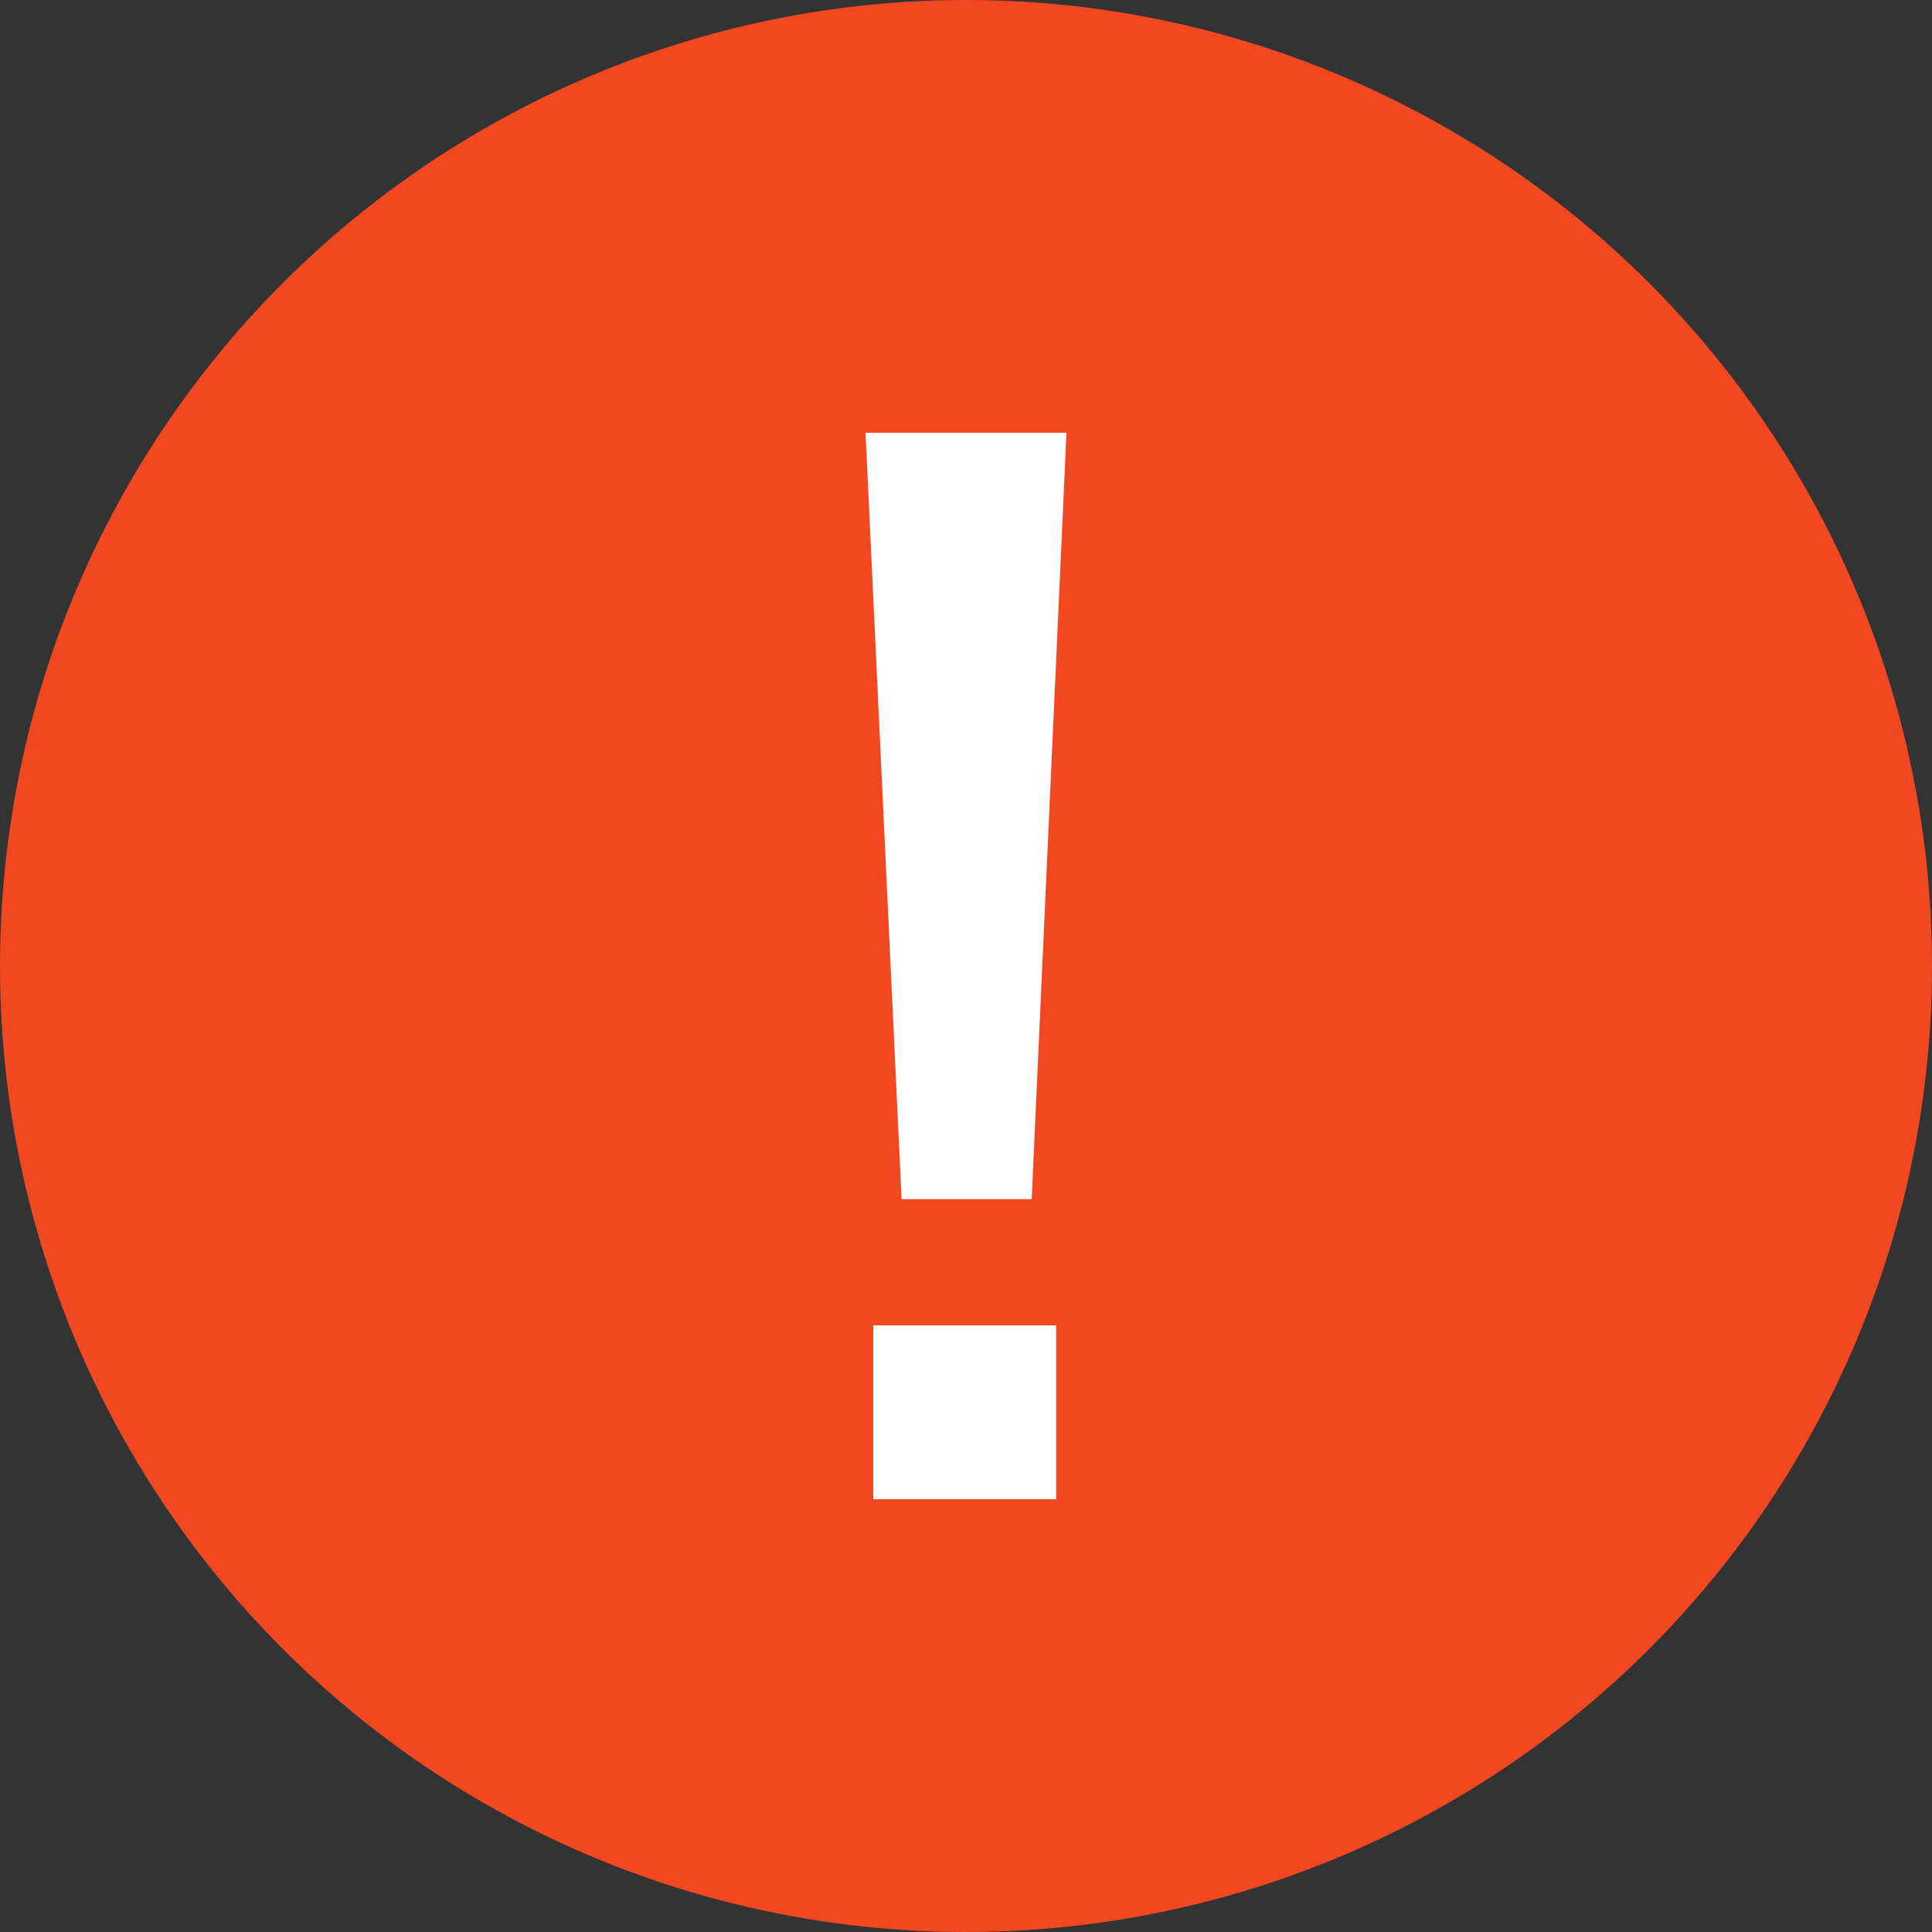
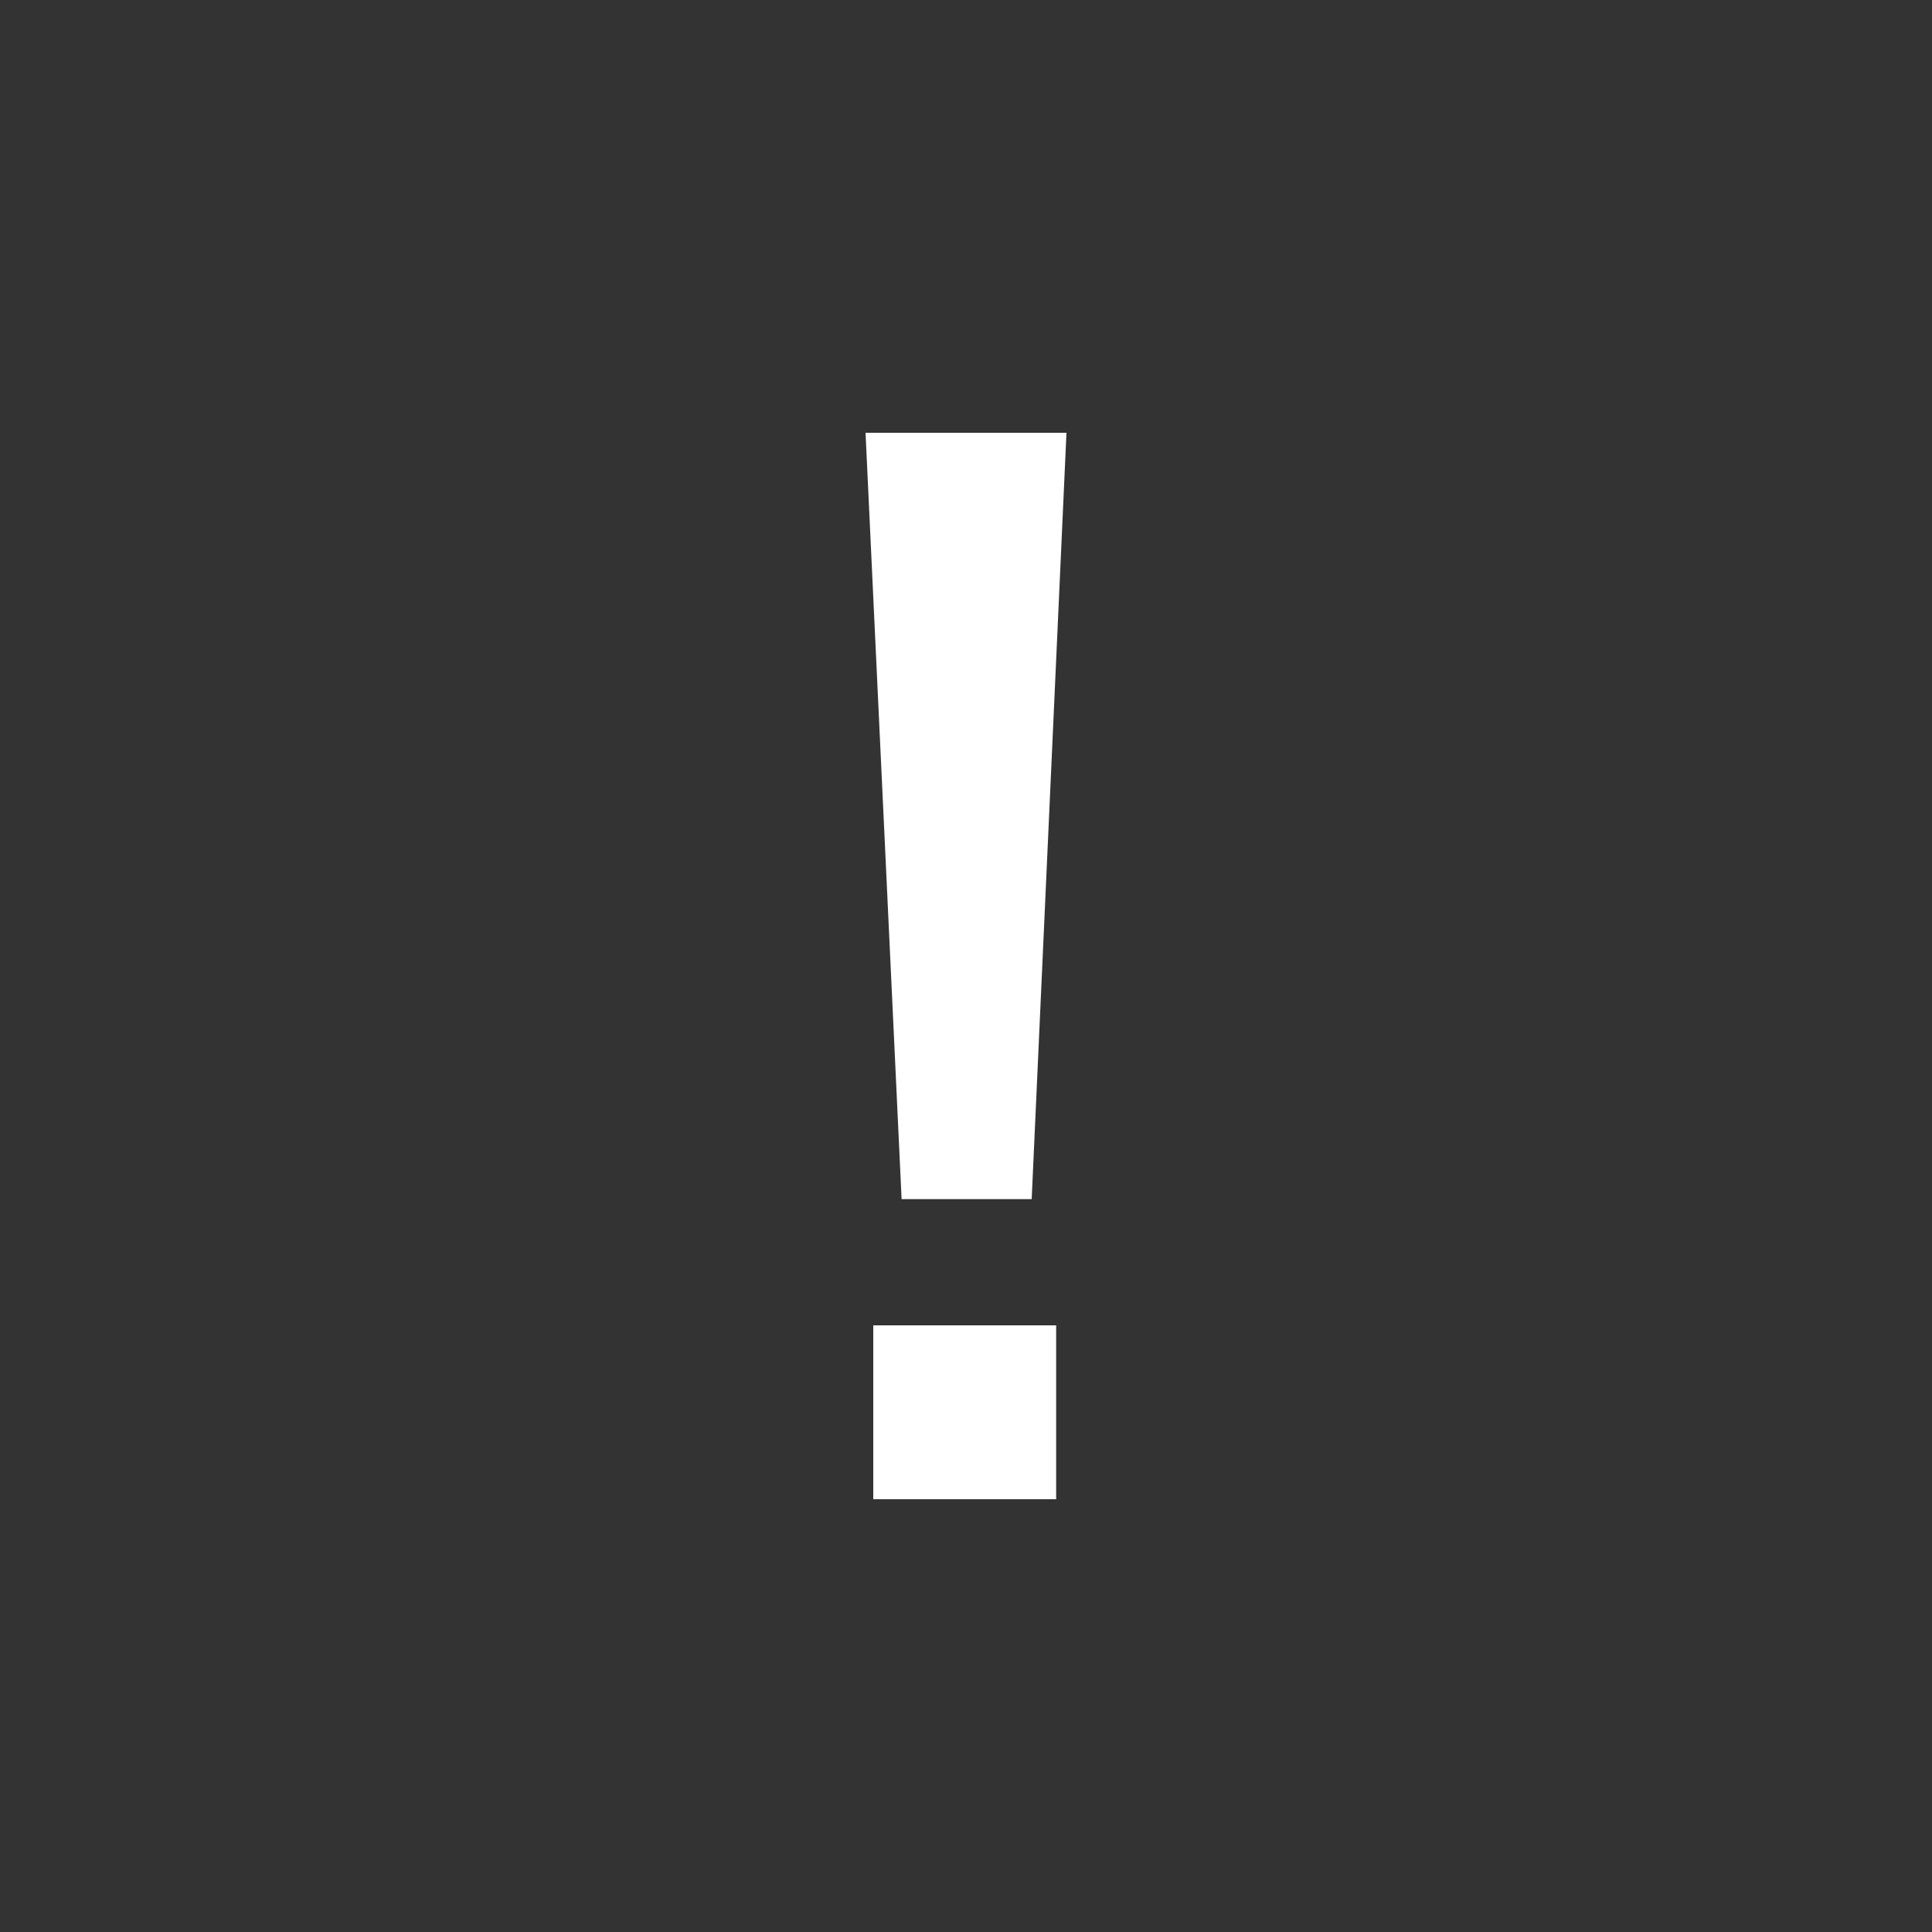
<svg xmlns="http://www.w3.org/2000/svg" id="_圖層_1" data-name="圖層_1" version="1.1" viewBox="0 0 150 150">
  <rect x="0" y="0" width="150" height="150" fill="#333333" stroke="none" />
  <defs>
    <style>
      .st0 {
        isolation: isolate;
      }

      .st1 {
        fill: #fff;
      }

      .st2 {
        fill: #f24822;
      }
    </style>
  </defs>
  <g id="Group_84">
-     <circle id="Ellipse_8" class="st2" cx="75" cy="75" r="75" />
    <g class="st0">
      <path class="st1" d="M82.8,33.6l-2.7,59.5h-10.1l-2.8-59.5h15.6ZM67.8,102.9h14.2v13.5h-14.2v-13.5h0Z" />
    </g>
  </g>
</svg>